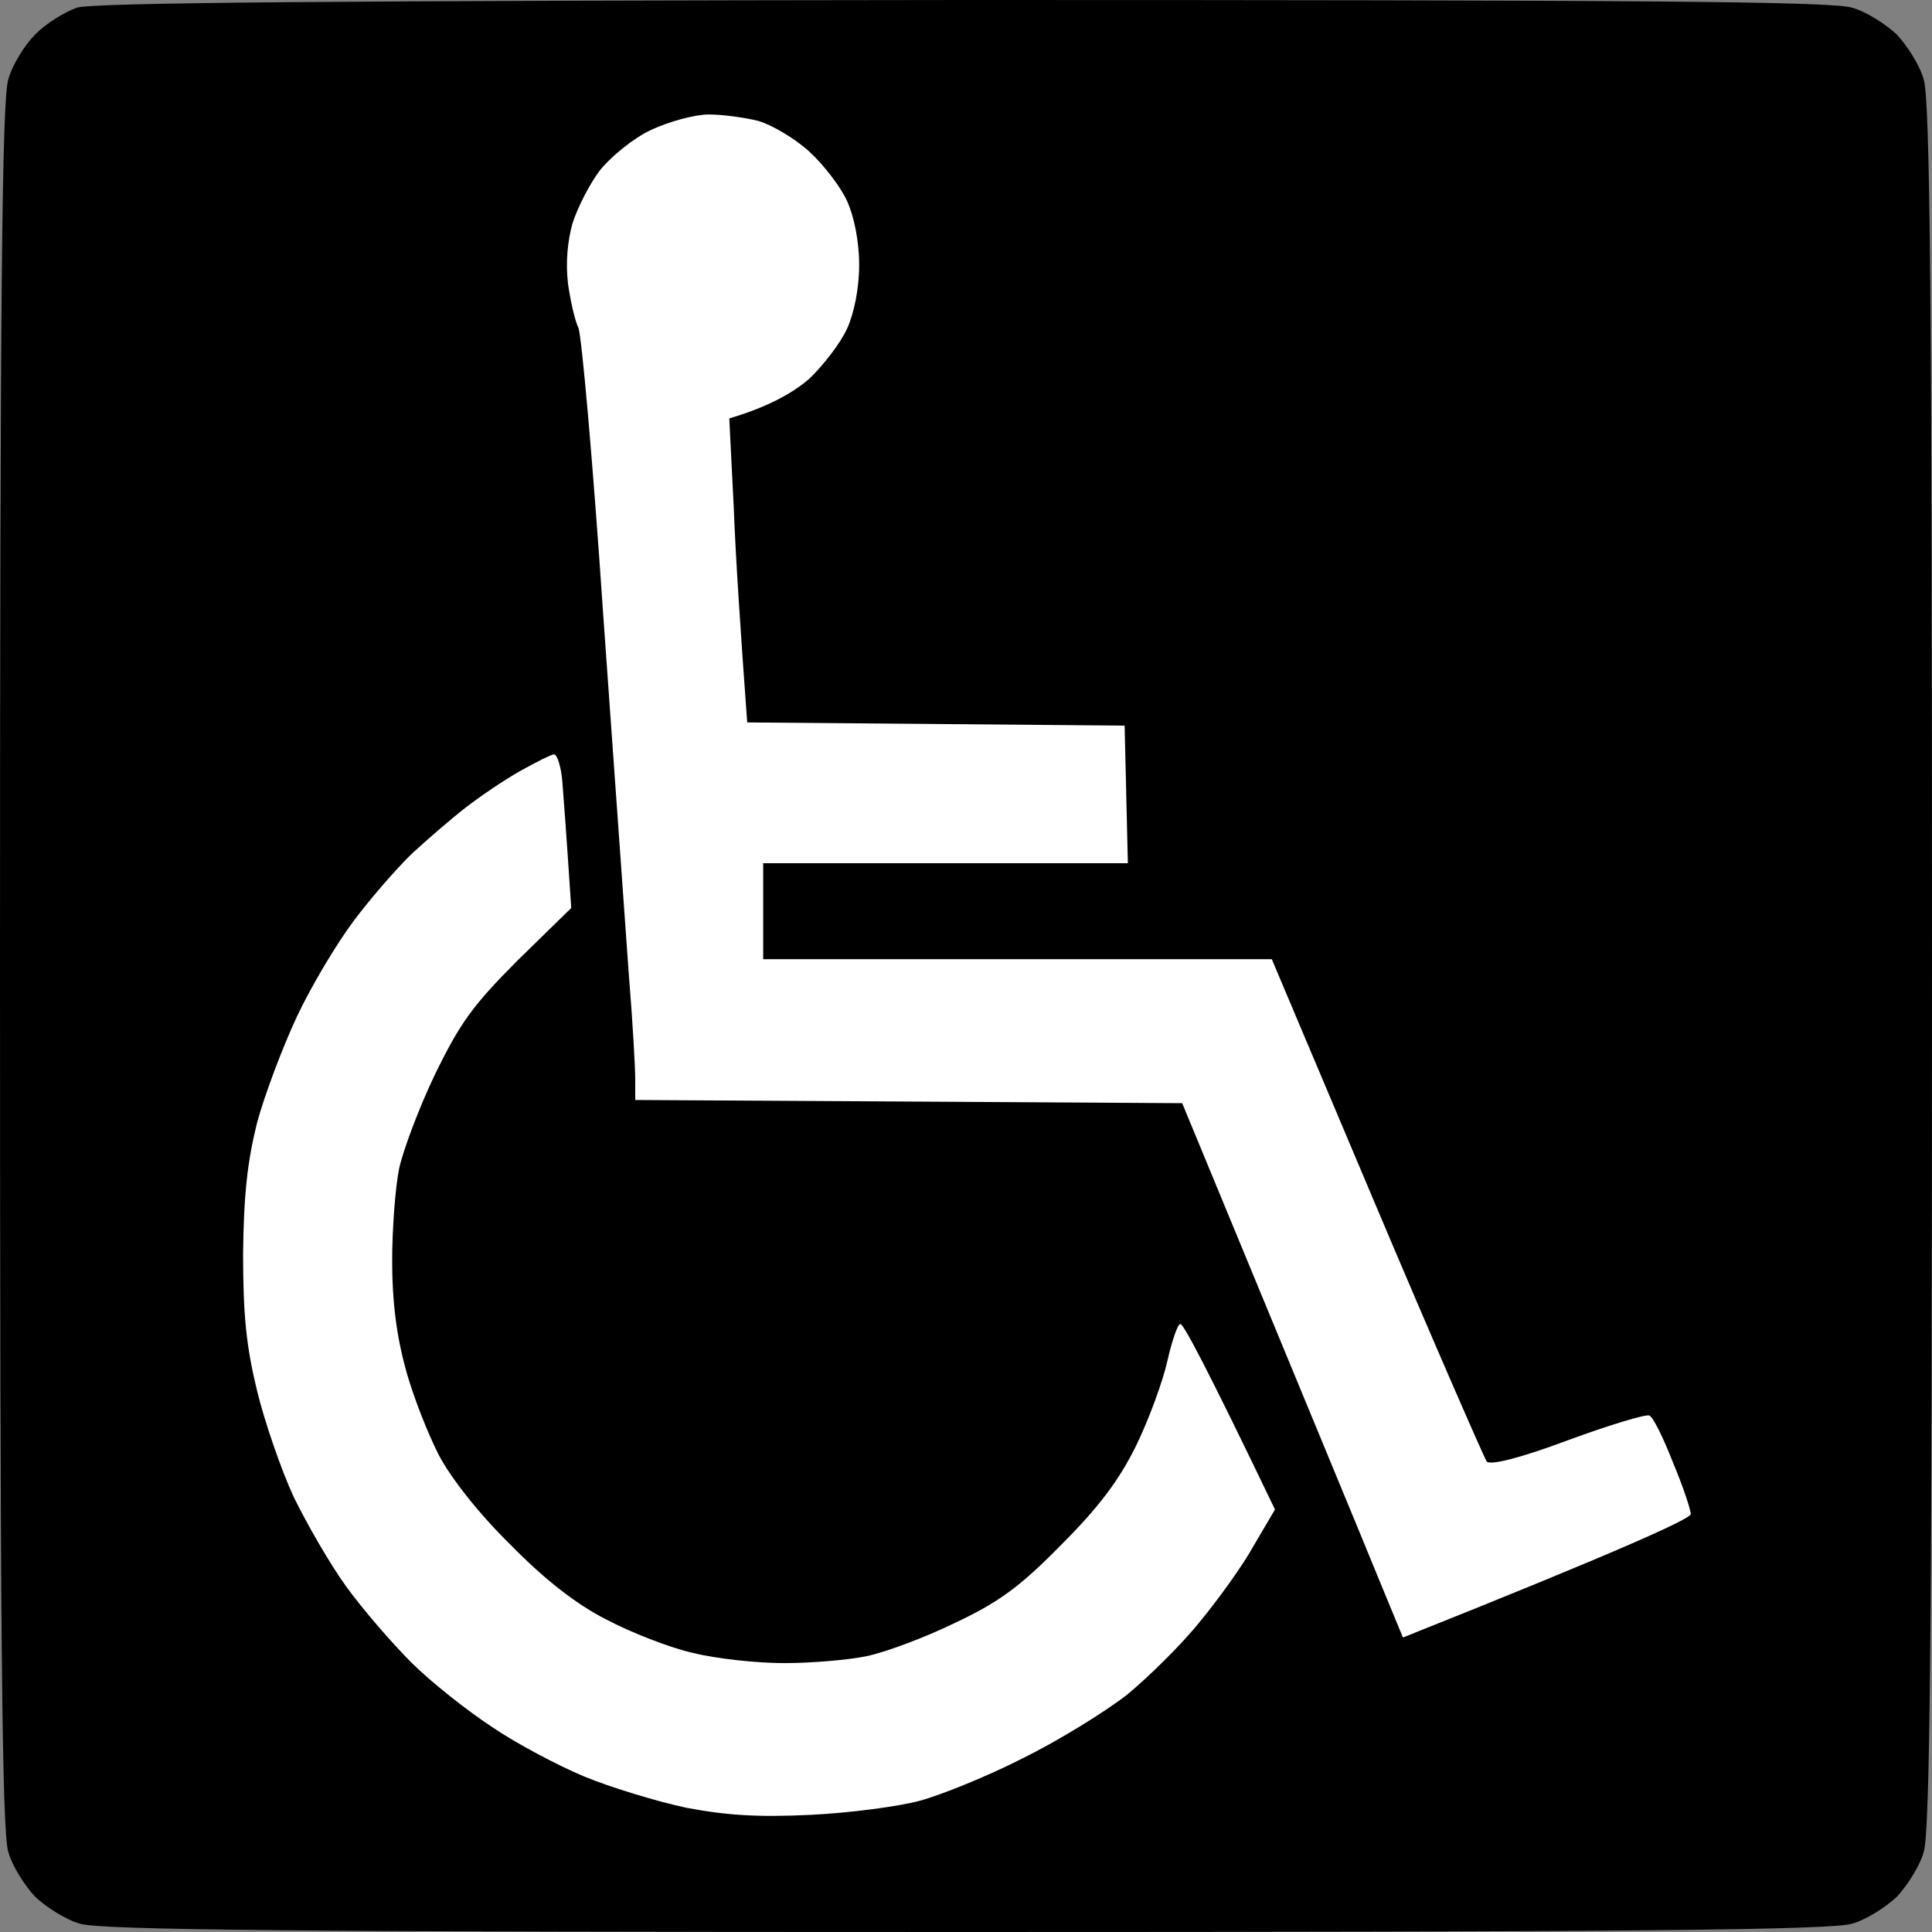
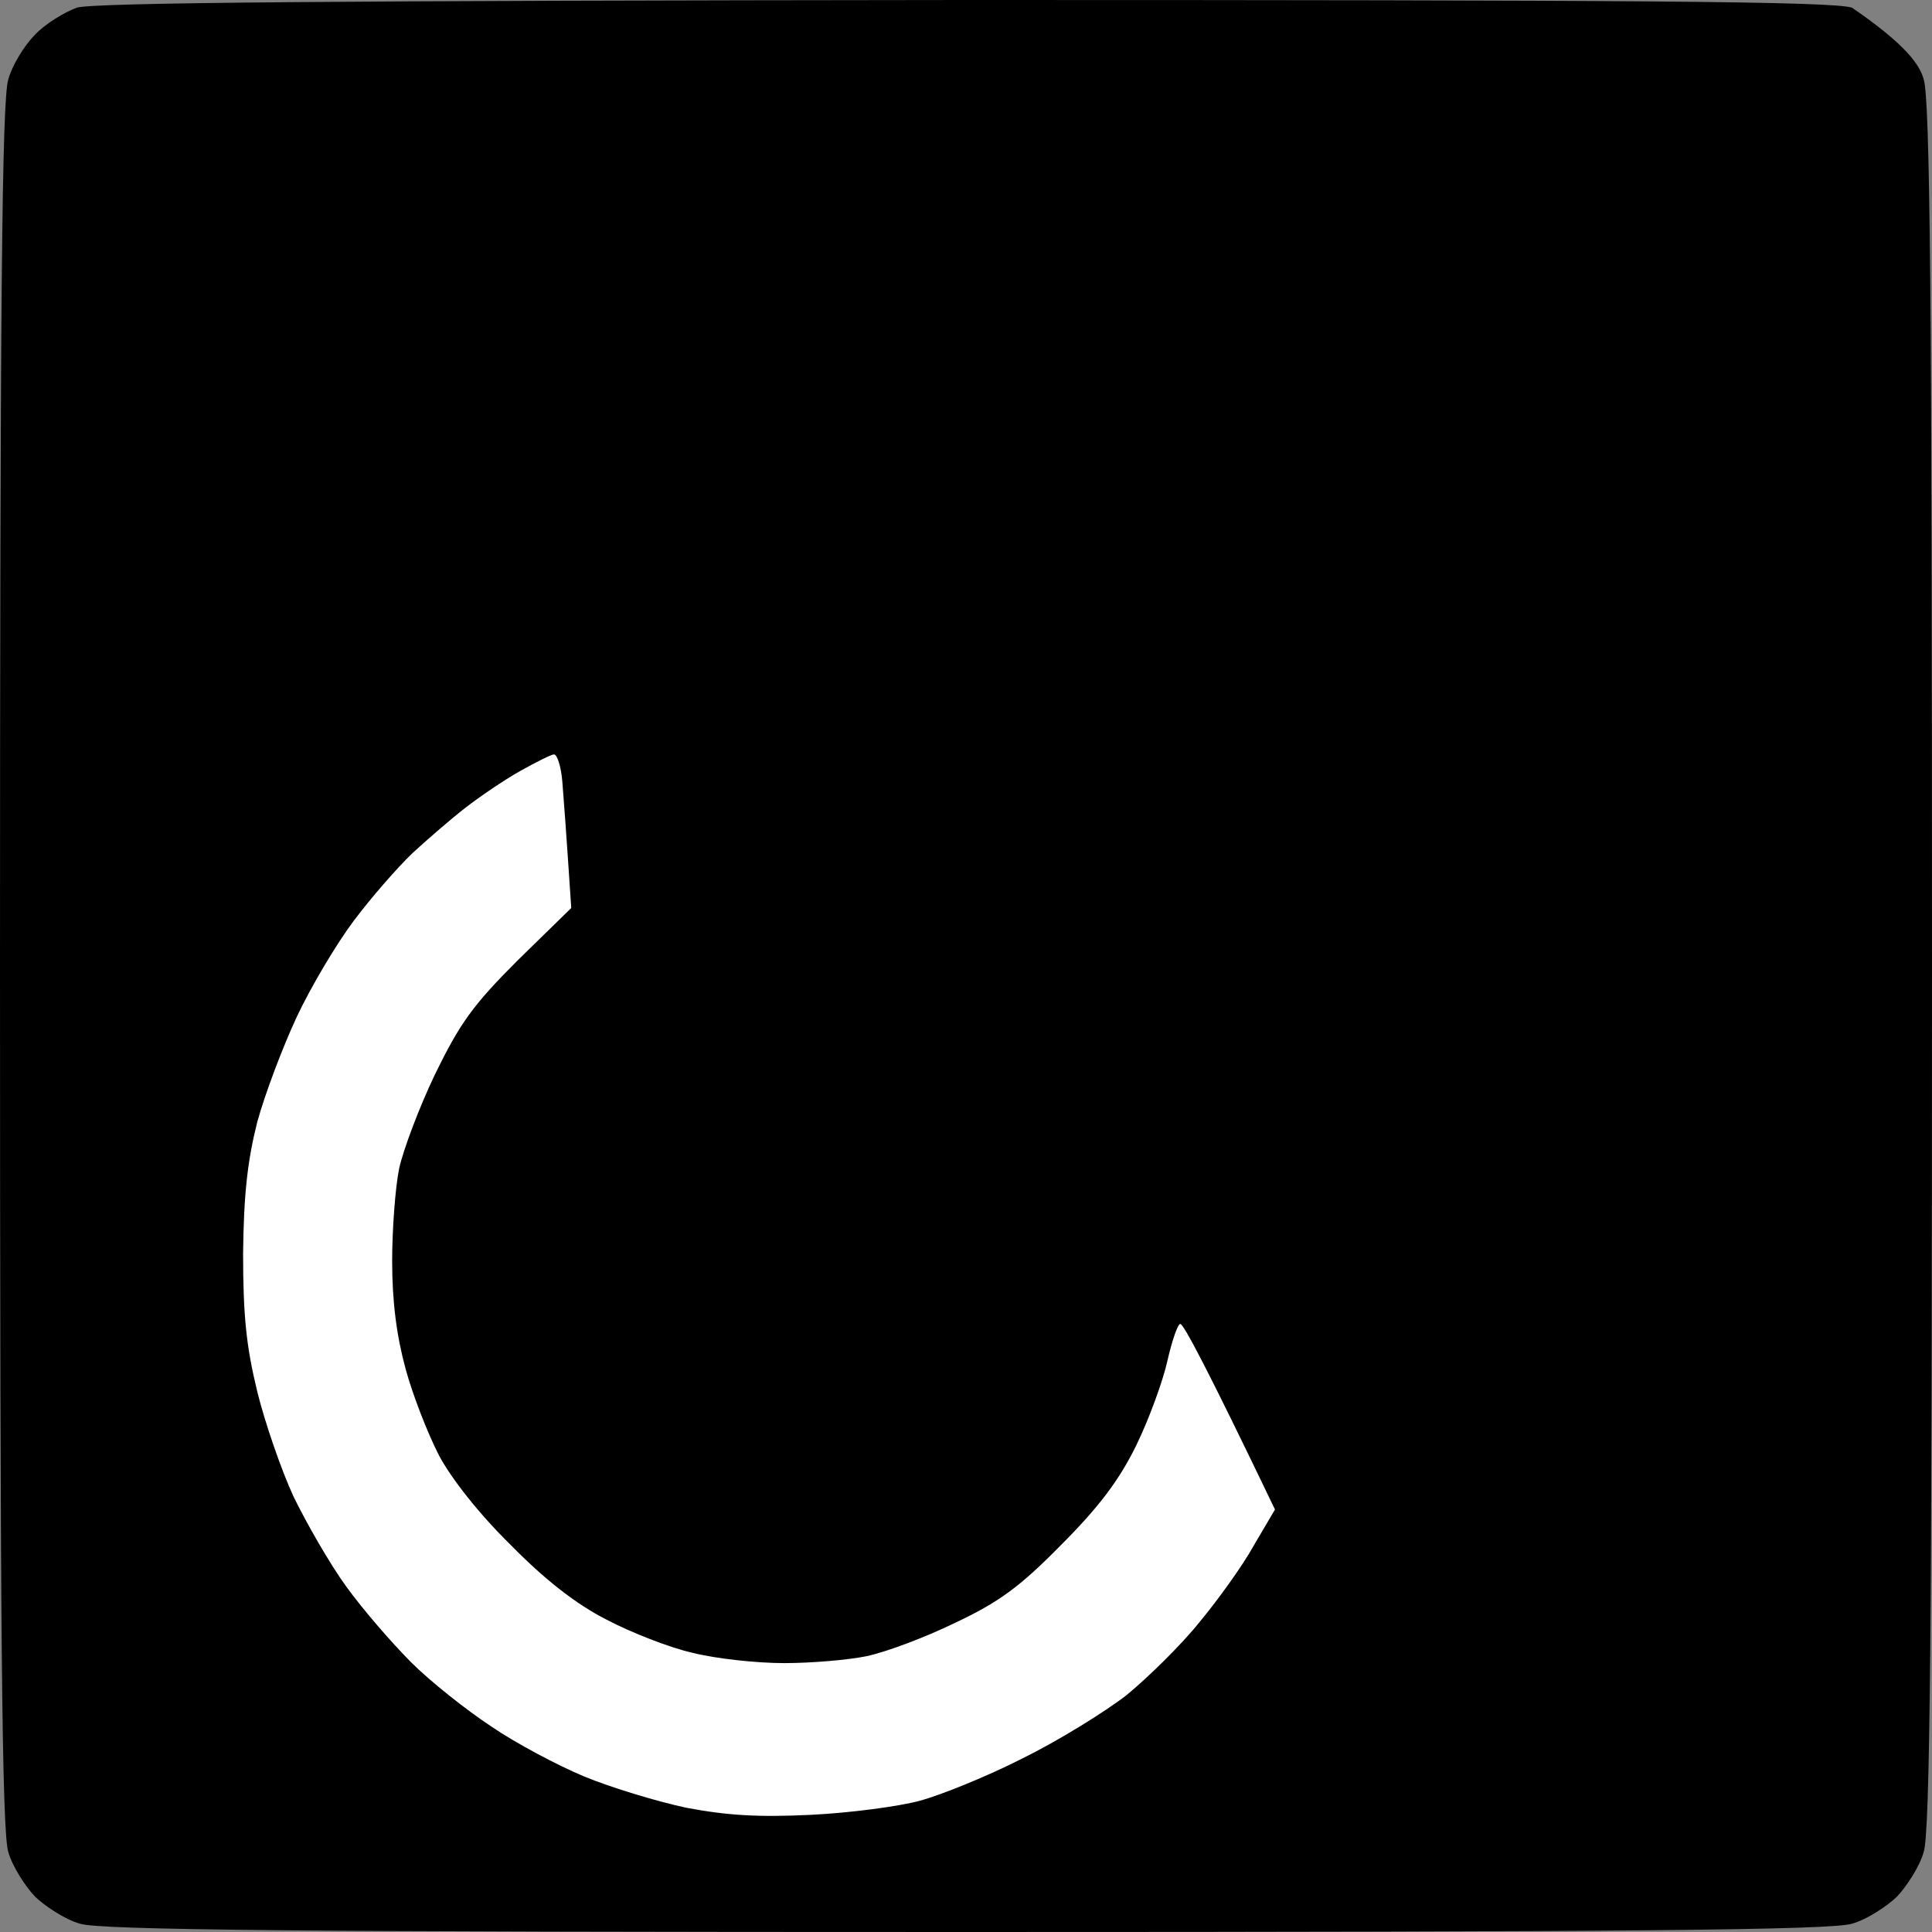
<svg xmlns="http://www.w3.org/2000/svg" width="40" height="40" viewBox="0 0 40 40" fill="none">
  <rect x="0" y="0" width="40" height="40" fill="#808080" stroke="none" />
-   <path d="M0.728 0.715C0.94 0.49 1.338 0.252 1.589 0.159C1.921 0.053 6.954 0.013 19.934 0C33.762 0 37.934 0.026 38.344 0.159C38.636 0.238 39.046 0.503 39.272 0.715C39.483 0.941 39.748 1.351 39.828 1.643C39.96 2.054 40 6.24 40 19.993C40 33.746 39.96 37.933 39.828 38.344C39.748 38.635 39.483 39.046 39.272 39.271C39.046 39.483 38.636 39.748 38.344 39.828C37.934 39.96 33.748 40 20 40C6.252 40 2.066 39.96 1.656 39.828C1.364 39.748 0.954 39.483 0.728 39.271C0.517 39.046 0.252 38.635 0.172 38.344C0.04 37.933 0 33.746 0 19.993C0 6.24 0.04 2.054 0.172 1.643C0.252 1.351 0.503 0.941 0.728 0.715Z" fill="black" />
-   <path d="M12.423 3.523C12.649 3.244 13.112 2.86 13.483 2.688C13.854 2.516 14.384 2.37 14.675 2.37C14.966 2.37 15.43 2.436 15.695 2.502C15.973 2.582 16.45 2.86 16.755 3.138C17.046 3.403 17.404 3.867 17.536 4.158C17.682 4.476 17.788 4.993 17.788 5.483C17.788 5.974 17.682 6.49 17.536 6.808C17.404 7.1 17.046 7.564 16.755 7.842C16.45 8.107 15.947 8.412 15.099 8.663L15.192 10.518C15.231 11.538 15.324 12.956 15.47 14.957L23.284 15.023L23.351 17.872H15.801V19.859H26.331L28.503 25C29.695 27.822 30.728 30.18 30.781 30.26C30.86 30.339 31.457 30.194 32.45 29.823C33.311 29.505 34.066 29.279 34.145 29.306C34.225 29.332 34.437 29.77 34.635 30.273C34.847 30.777 35.006 31.267 35.006 31.346C35.006 31.439 33.695 32.048 29.046 33.903L28.516 32.618C28.225 31.903 27.192 29.412 24.476 22.84L13.152 22.774V22.35C13.152 22.111 13.099 21.144 13.02 20.19C12.953 19.236 12.715 15.884 12.49 12.744C12.278 9.591 12.039 6.901 11.973 6.782C11.907 6.649 11.814 6.252 11.761 5.881C11.708 5.457 11.748 4.993 11.854 4.622C11.96 4.291 12.211 3.801 12.423 3.523Z" fill="white" />
+   <path d="M0.728 0.715C0.94 0.49 1.338 0.252 1.589 0.159C1.921 0.053 6.954 0.013 19.934 0C33.762 0 37.934 0.026 38.344 0.159C39.483 0.941 39.748 1.351 39.828 1.643C39.96 2.054 40 6.24 40 19.993C40 33.746 39.96 37.933 39.828 38.344C39.748 38.635 39.483 39.046 39.272 39.271C39.046 39.483 38.636 39.748 38.344 39.828C37.934 39.96 33.748 40 20 40C6.252 40 2.066 39.96 1.656 39.828C1.364 39.748 0.954 39.483 0.728 39.271C0.517 39.046 0.252 38.635 0.172 38.344C0.04 37.933 0 33.746 0 19.993C0 6.24 0.04 2.054 0.172 1.643C0.252 1.351 0.503 0.941 0.728 0.715Z" fill="black" />
  <path d="M9.642 16.719C9.933 16.494 10.437 16.149 10.768 15.964C11.099 15.778 11.417 15.619 11.47 15.619C11.536 15.619 11.616 15.871 11.642 16.176C11.668 16.494 11.722 17.209 11.827 18.799L10.715 19.886C9.788 20.813 9.523 21.184 9.006 22.244C8.675 22.933 8.344 23.821 8.264 24.192C8.185 24.576 8.119 25.45 8.119 26.113C8.119 26.948 8.212 27.663 8.397 28.339C8.543 28.882 8.861 29.69 9.086 30.127C9.337 30.604 9.92 31.346 10.569 31.982C11.284 32.711 11.933 33.215 12.556 33.532C13.059 33.797 13.867 34.115 14.344 34.221C14.821 34.341 15.668 34.433 16.238 34.433C16.794 34.433 17.576 34.367 17.947 34.288C18.331 34.208 19.152 33.903 19.774 33.599C20.675 33.175 21.112 32.857 21.96 31.995C22.741 31.214 23.165 30.657 23.523 29.929C23.788 29.385 24.079 28.59 24.172 28.166C24.265 27.756 24.384 27.411 24.437 27.411C24.503 27.411 24.966 28.272 26.397 31.253L25.96 31.995C25.735 32.406 25.218 33.122 24.834 33.585C24.463 34.049 23.774 34.725 23.324 35.096C22.86 35.454 21.894 36.05 21.165 36.408C20.437 36.779 19.483 37.163 19.046 37.282C18.609 37.401 17.602 37.534 16.794 37.574C15.695 37.627 15.059 37.587 14.211 37.428C13.589 37.295 12.635 37.004 12.092 36.779C11.549 36.553 10.675 36.09 10.172 35.745C9.668 35.414 8.914 34.818 8.516 34.42C8.119 34.023 7.51 33.321 7.165 32.843C6.821 32.367 6.344 31.532 6.079 30.989C5.827 30.445 5.483 29.452 5.324 28.802C5.099 27.875 5.033 27.239 5.033 25.954C5.046 24.722 5.125 24.033 5.324 23.238C5.483 22.655 5.854 21.674 6.145 21.052C6.437 20.429 6.966 19.541 7.324 19.064C7.682 18.587 8.225 17.964 8.543 17.66C8.861 17.368 9.351 16.944 9.642 16.719Z" fill="white" />
</svg>